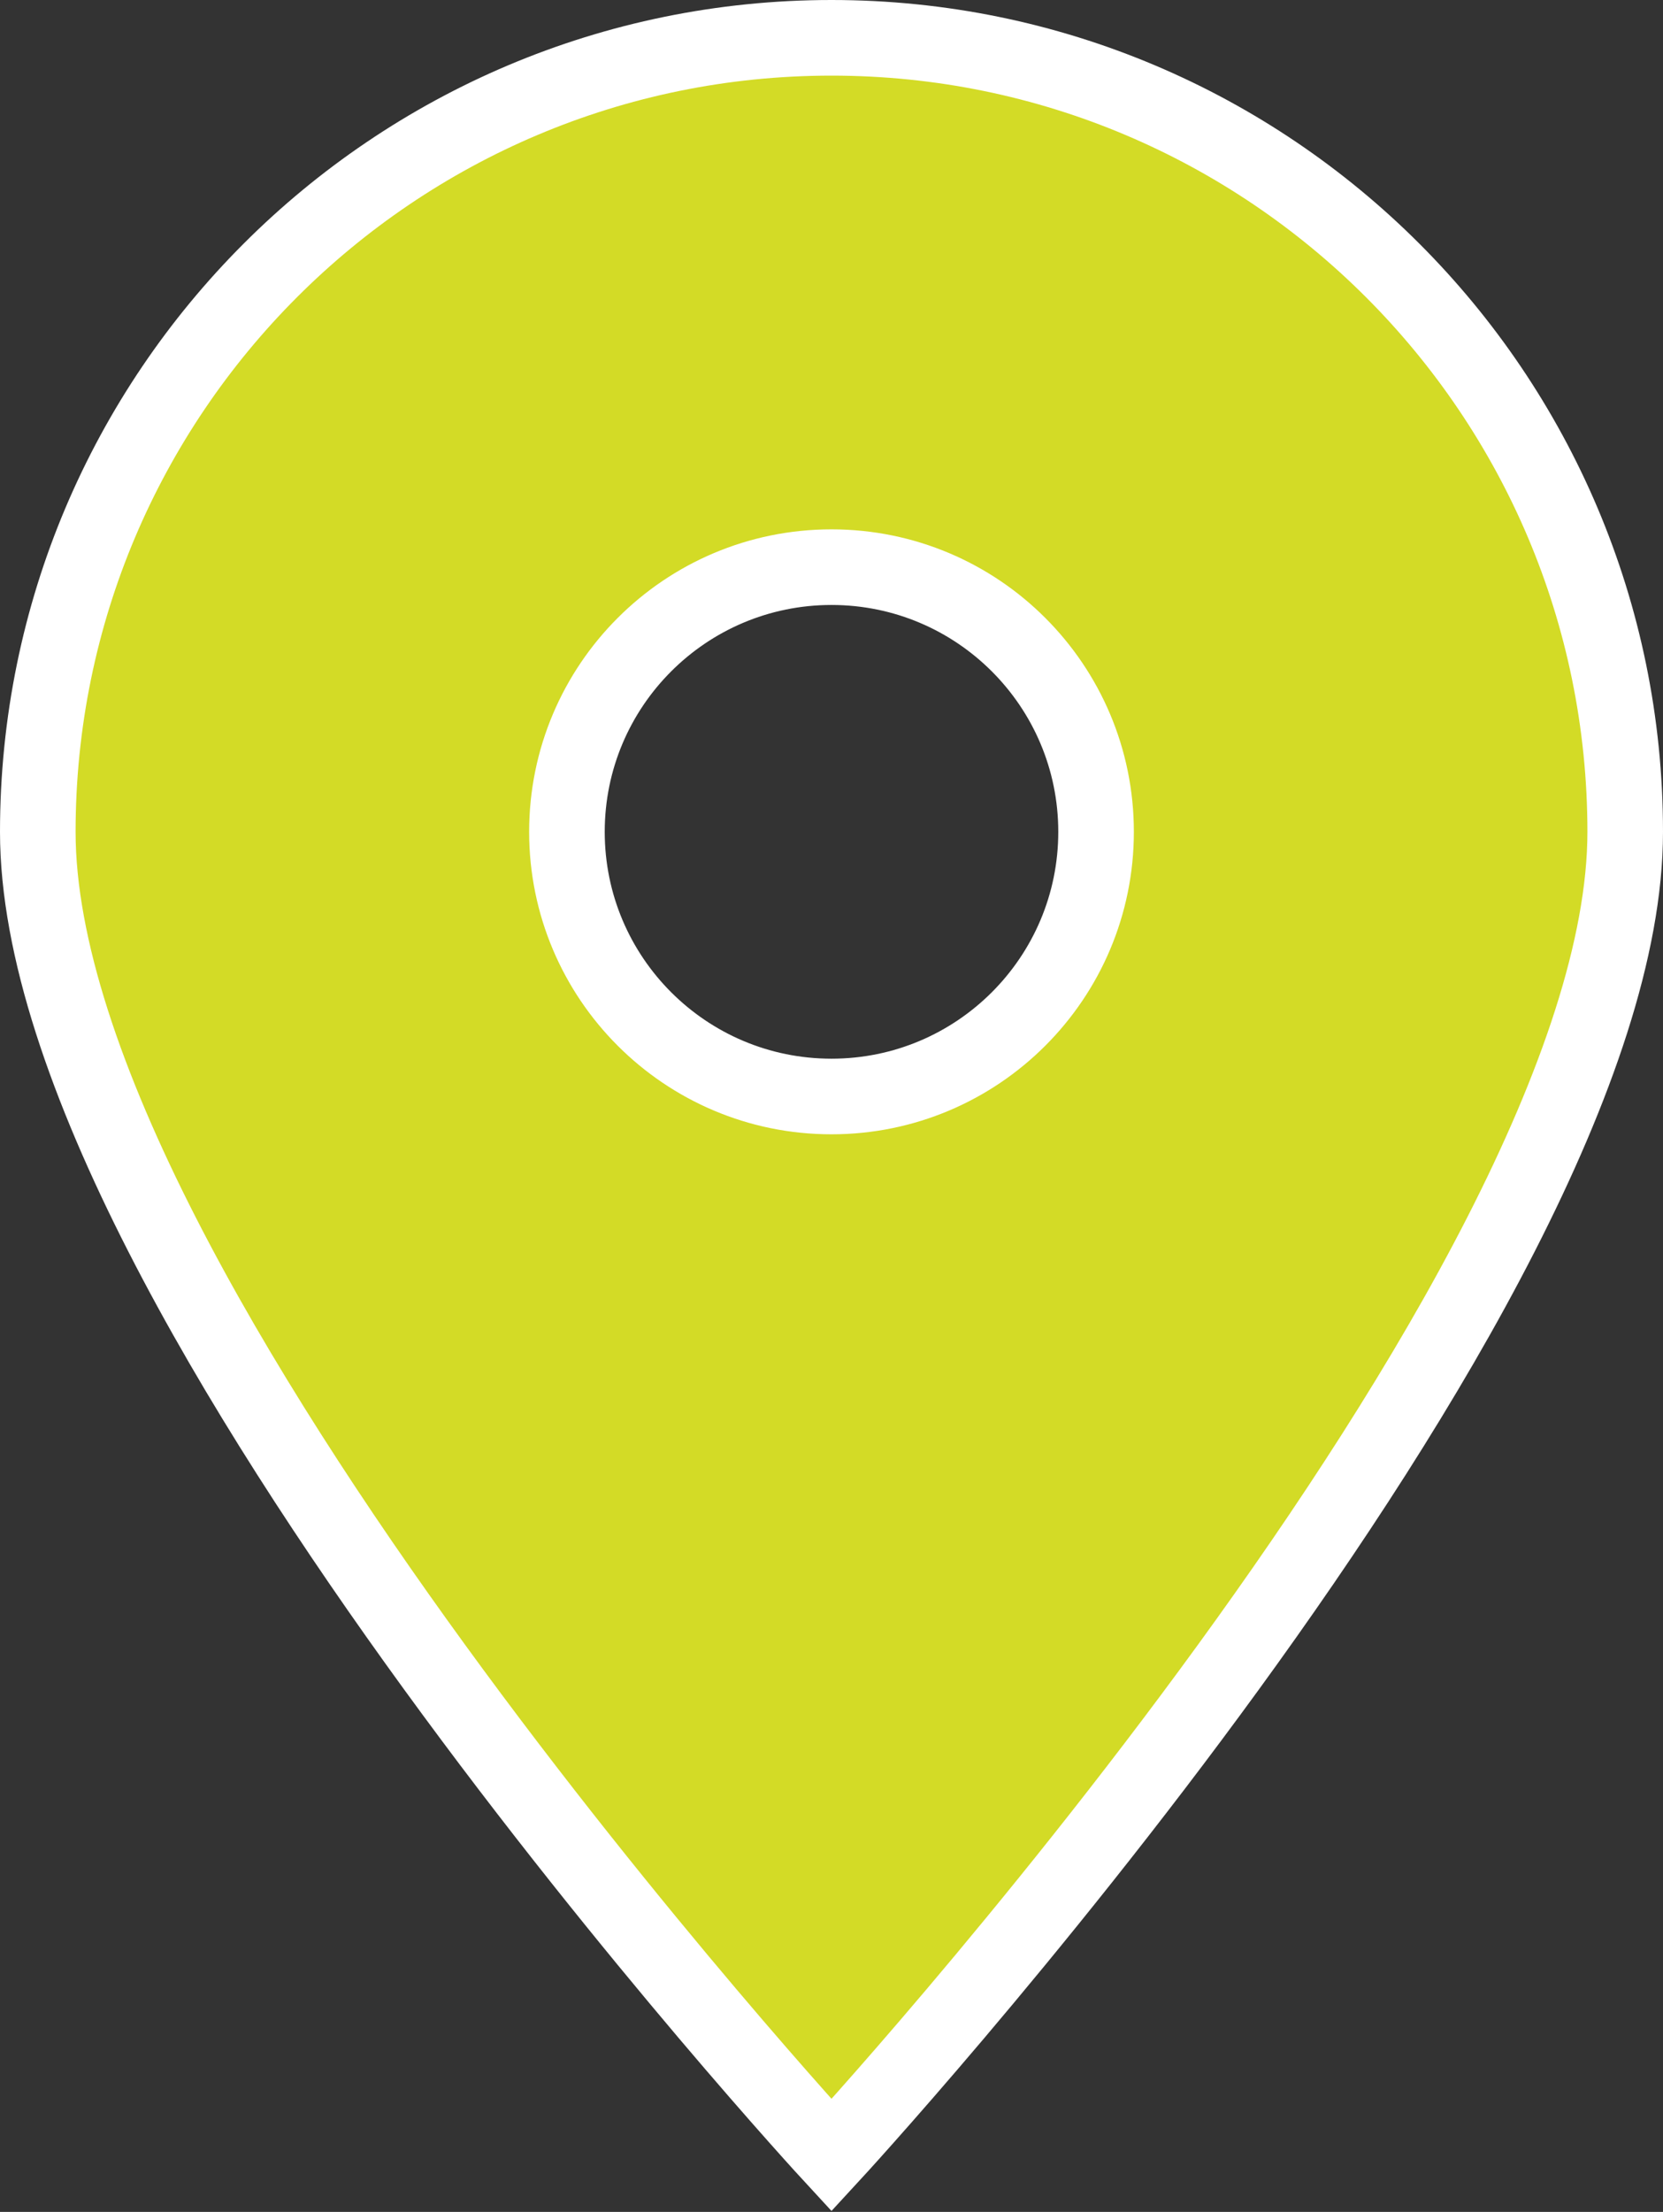
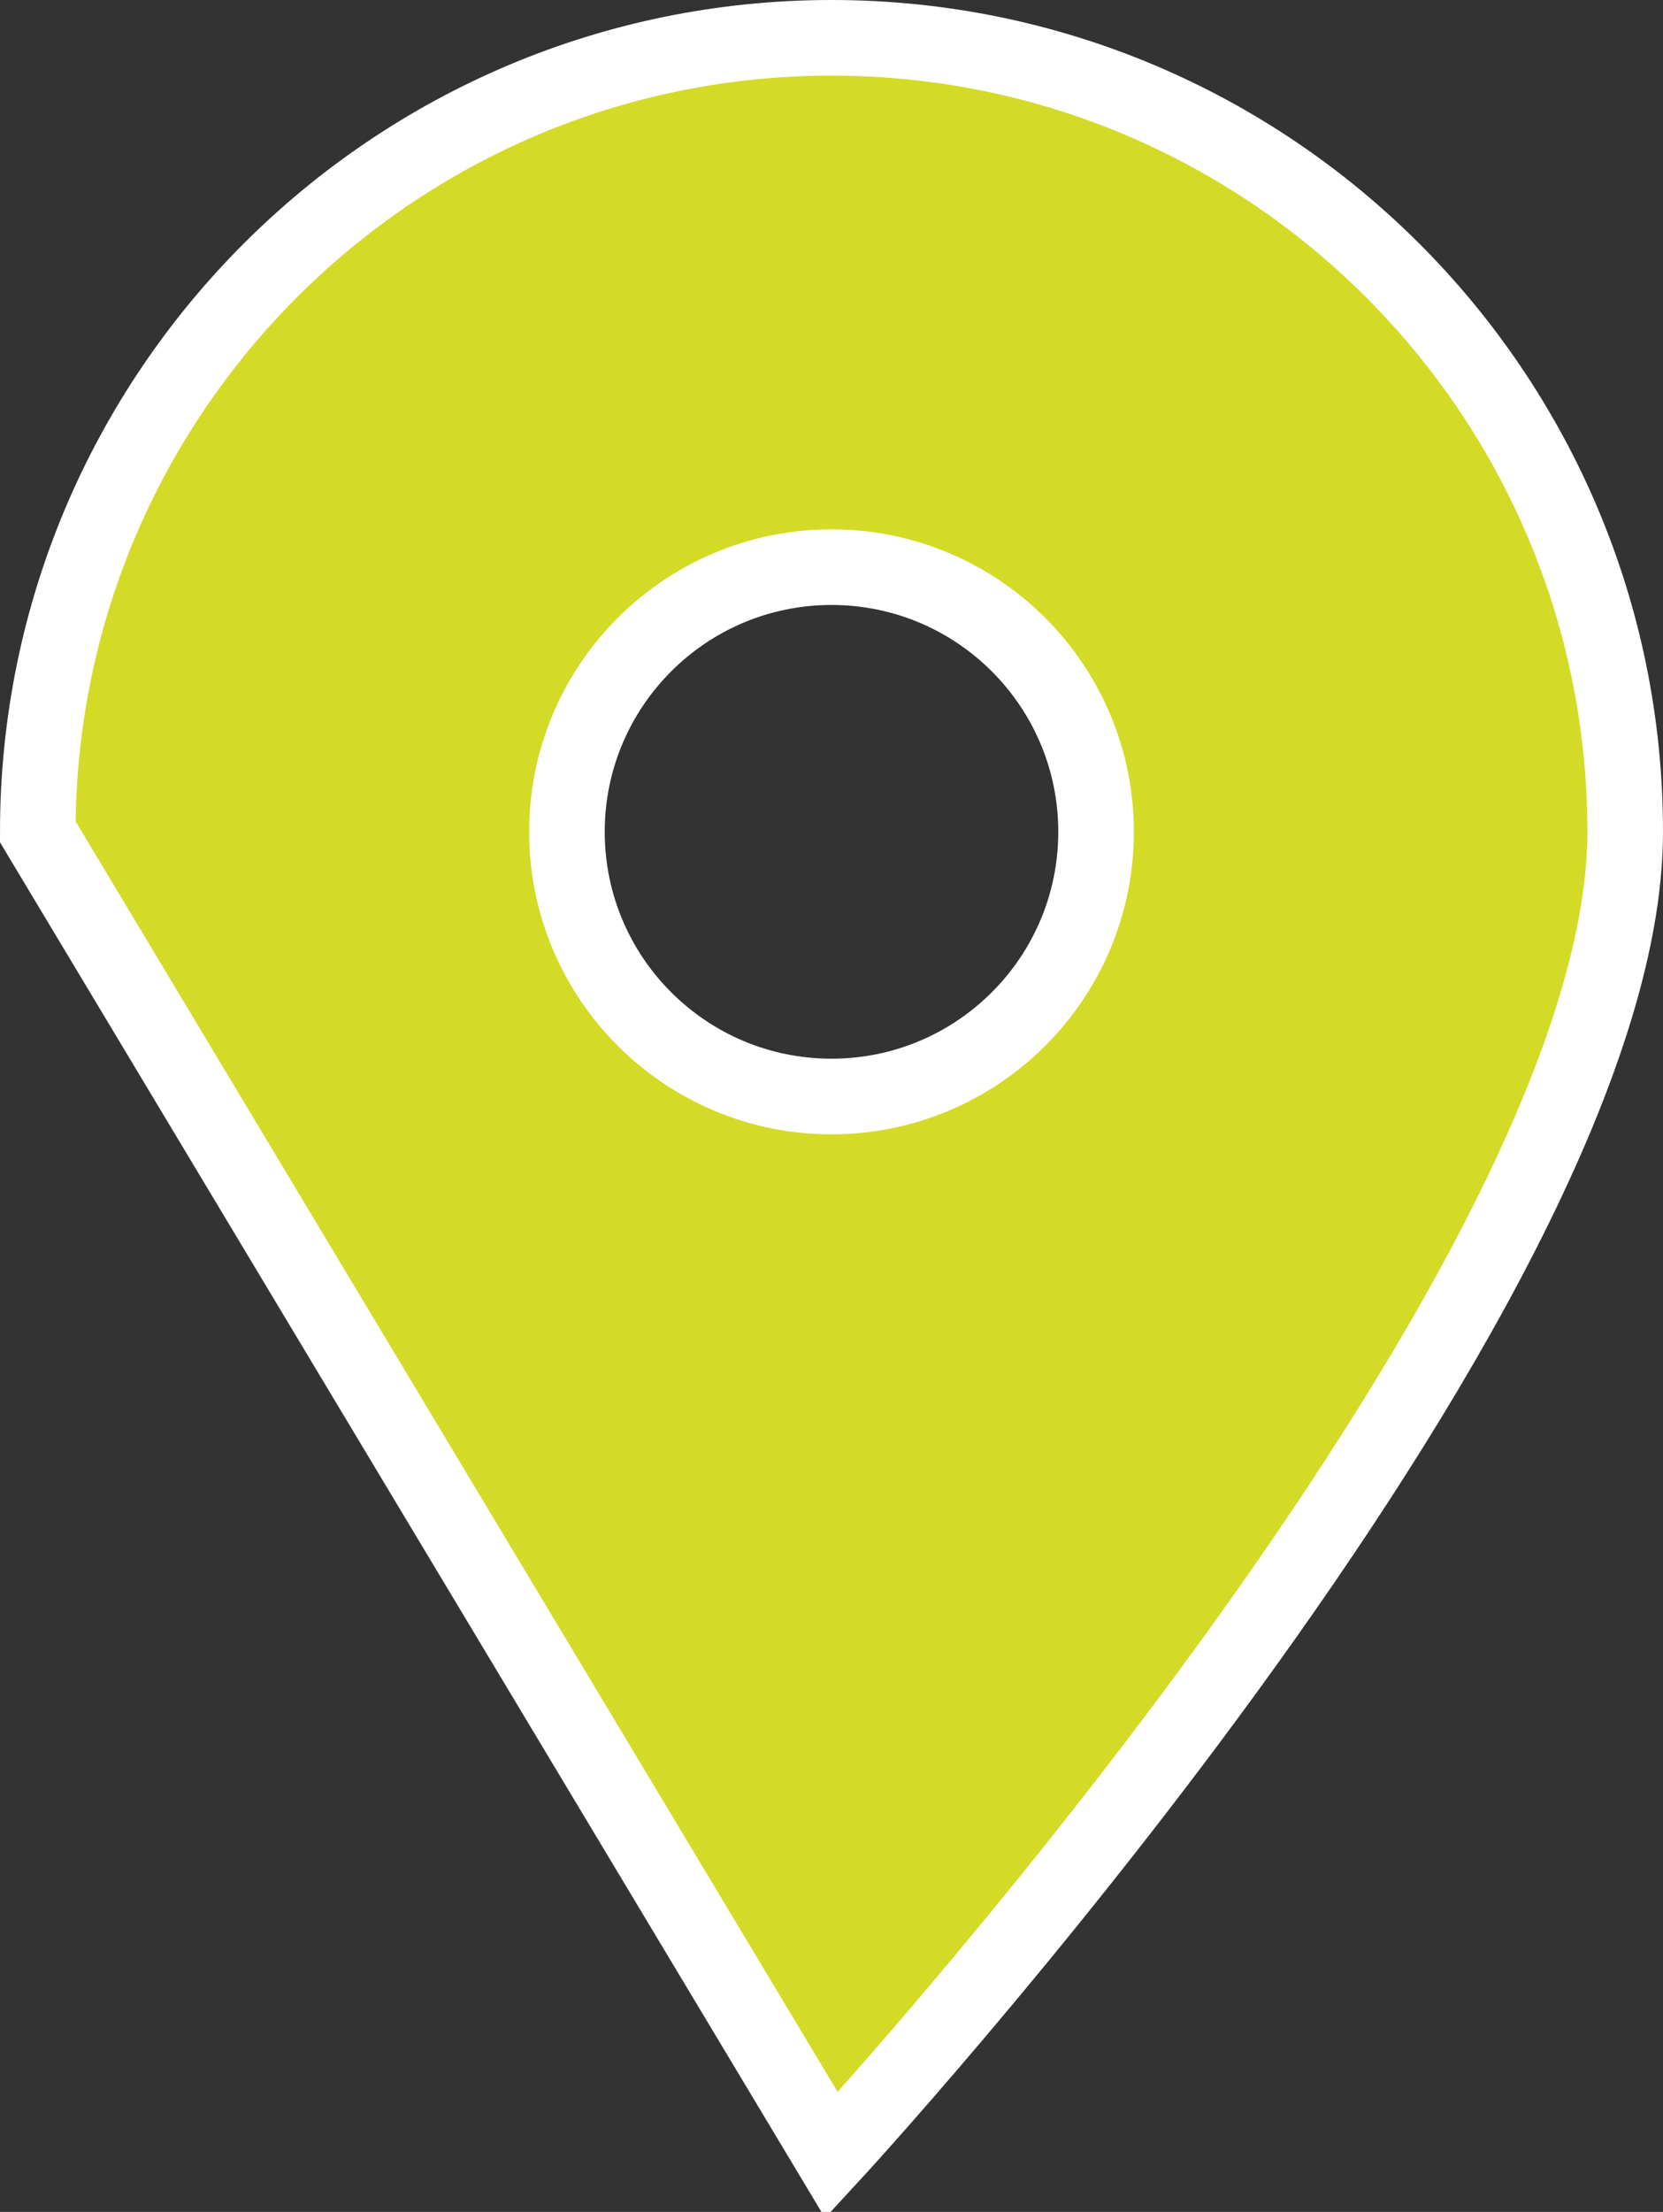
<svg xmlns="http://www.w3.org/2000/svg" width="88px" height="117px" viewBox="0 0 88 117" version="1.1">
  <rect x="0" y="0" width="88" height="117" fill="#333333" stroke="none" />
  <title>52142B1B-A707-481E-BECF-34A1E2E85293</title>
  <g id="contact" stroke="none" stroke-width="1" fill="none" fill-rule="evenodd">
    <g id="contact:-Desktops---12" transform="translate(-466, -1799)" fill="#D3DB26" fill-rule="nonzero" stroke="#FFFFFF" stroke-width="4">
      <g id="Group" transform="translate(165, 1801)">
        <g id="Group-5" transform="translate(275, 0)">
          <g id="location-dot-sharp-solid" transform="translate(28, 0)">
-             <path d="M42,112 C42,112 84,66.5 84,42 C84,18.812 65.188,0 42,0 C18.812,0 0,18.812 0,42 C0,66.5 42,112 42,112 Z M42,28 C49.732,28 56,34.268 56,42 C56,49.732 49.732,56 42,56 C34.268,56 28,49.732 28,42 C28,34.268 34.268,28 42,28 Z" id="Shape" />
+             <path d="M42,112 C42,112 84,66.5 84,42 C84,18.812 65.188,0 42,0 C18.812,0 0,18.812 0,42 Z M42,28 C49.732,28 56,34.268 56,42 C56,49.732 49.732,56 42,56 C34.268,56 28,49.732 28,42 C28,34.268 34.268,28 42,28 Z" id="Shape" />
          </g>
        </g>
      </g>
    </g>
  </g>
</svg>